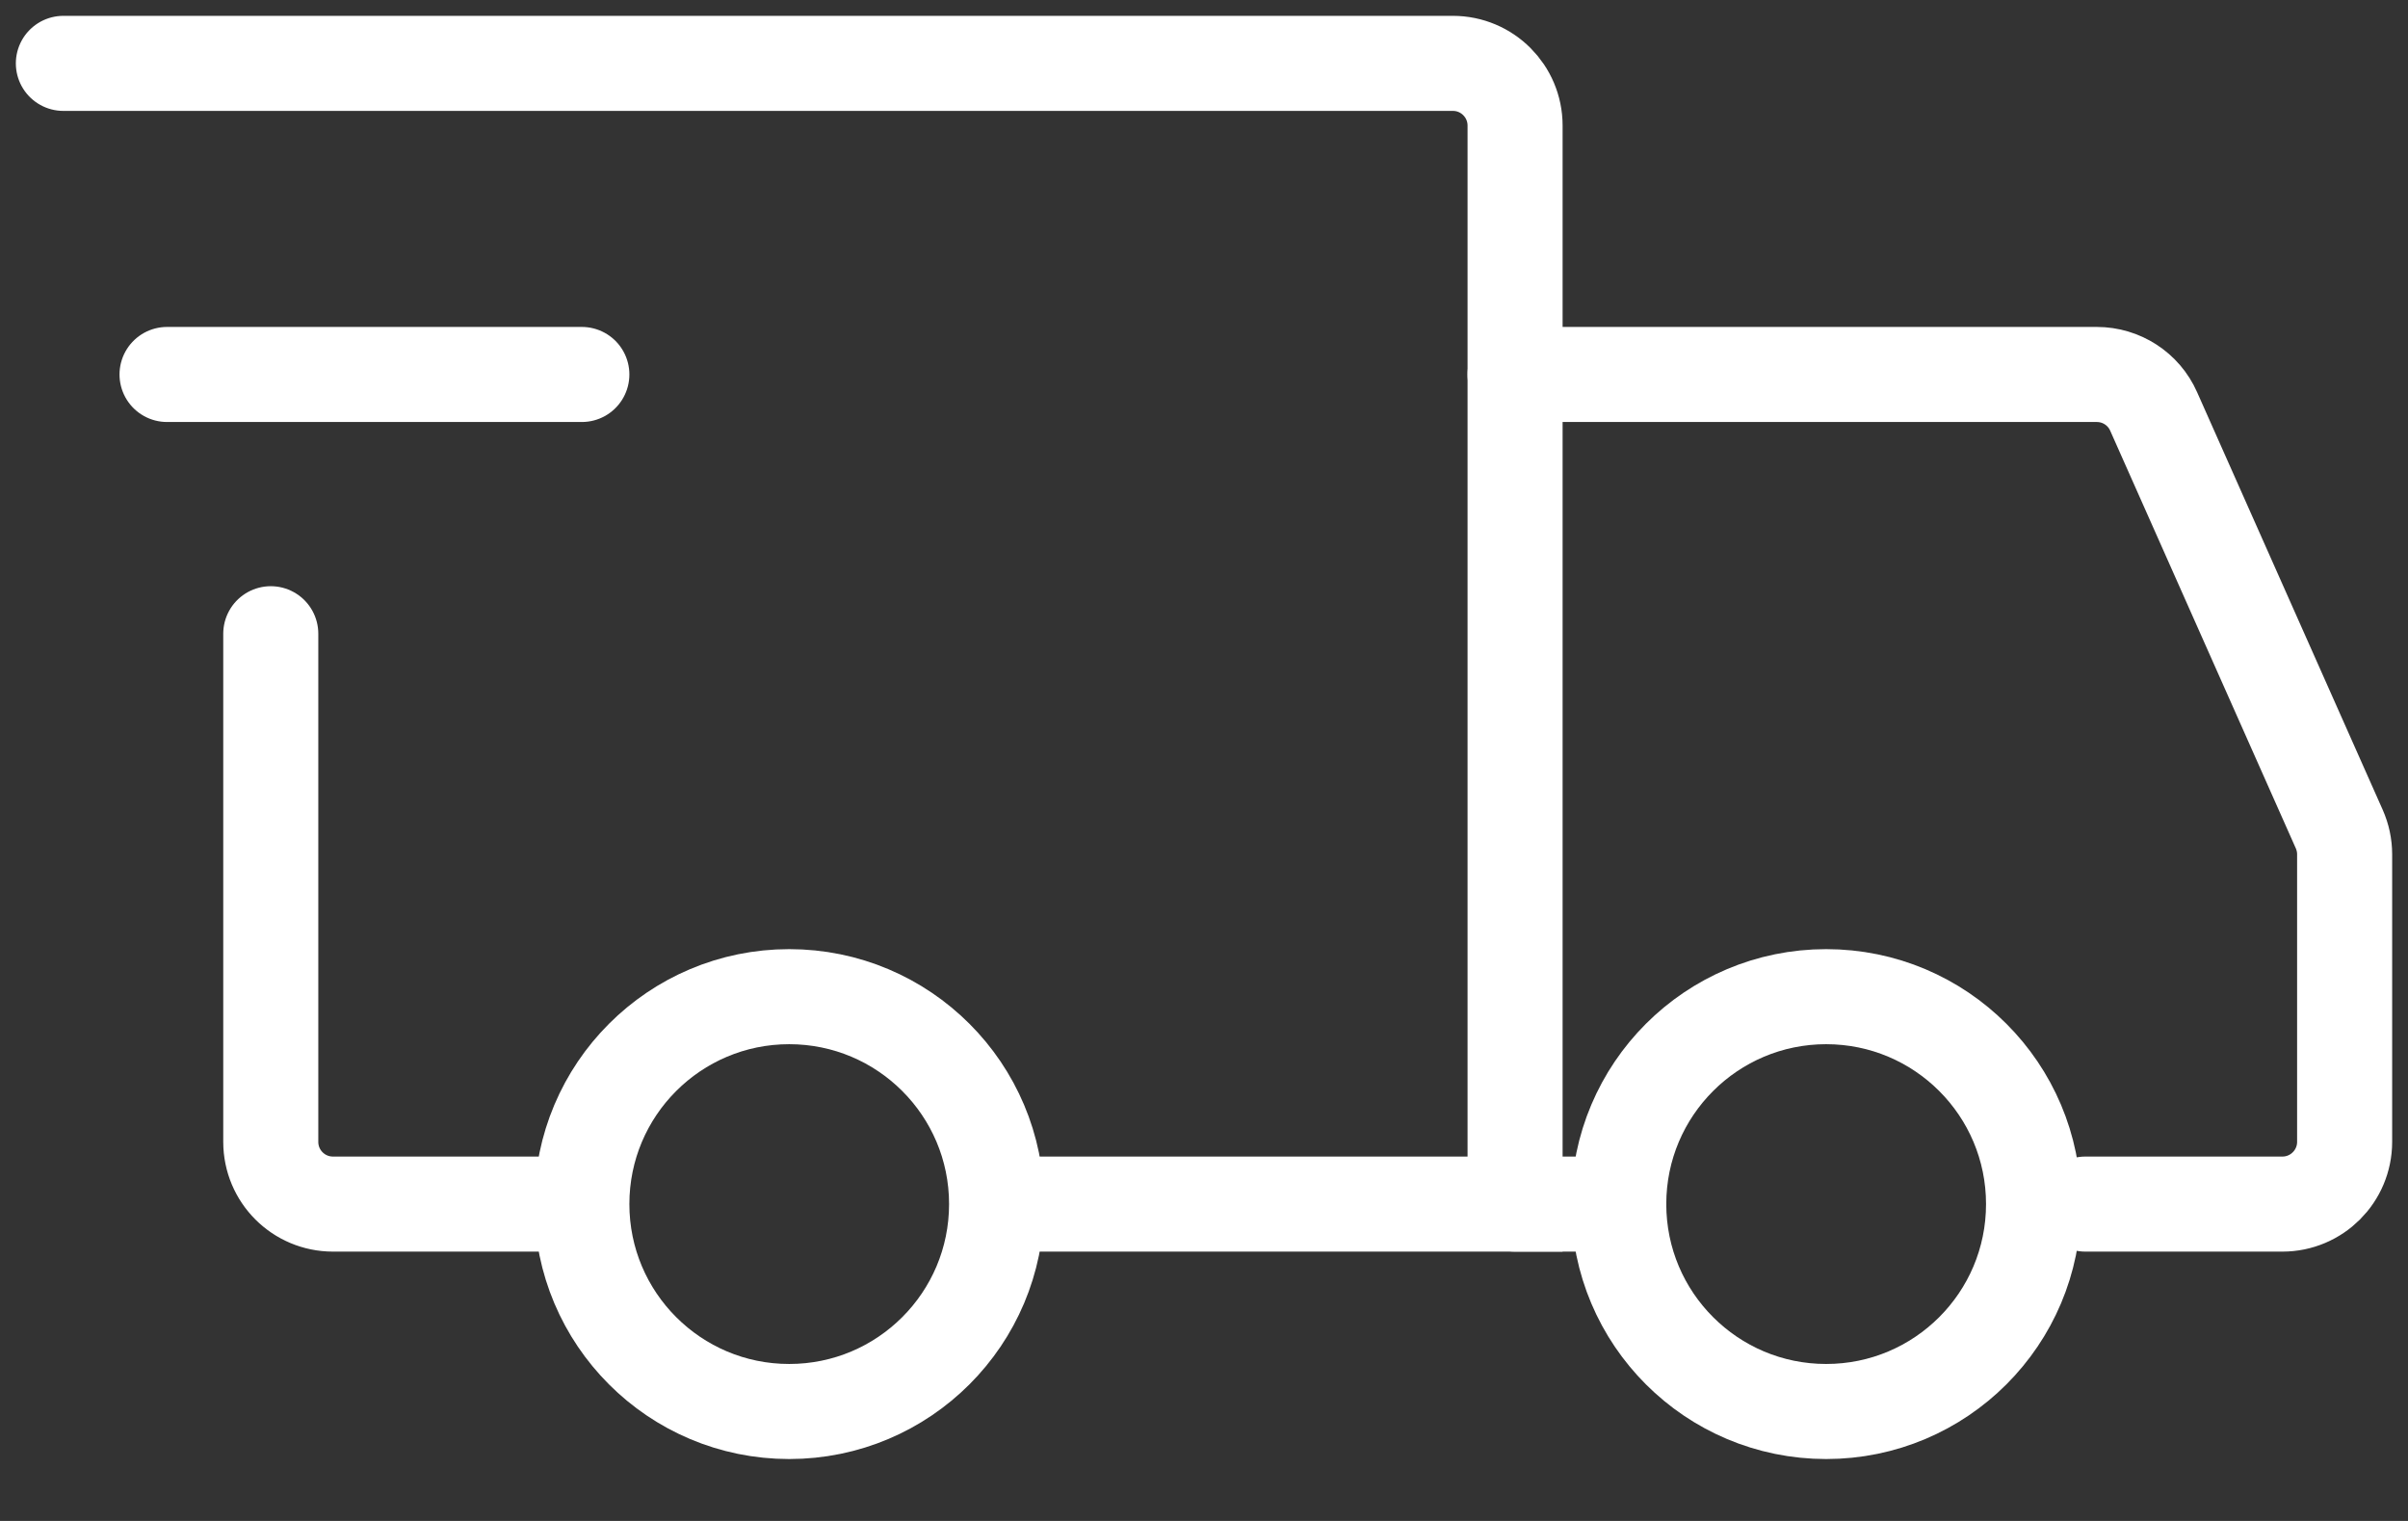
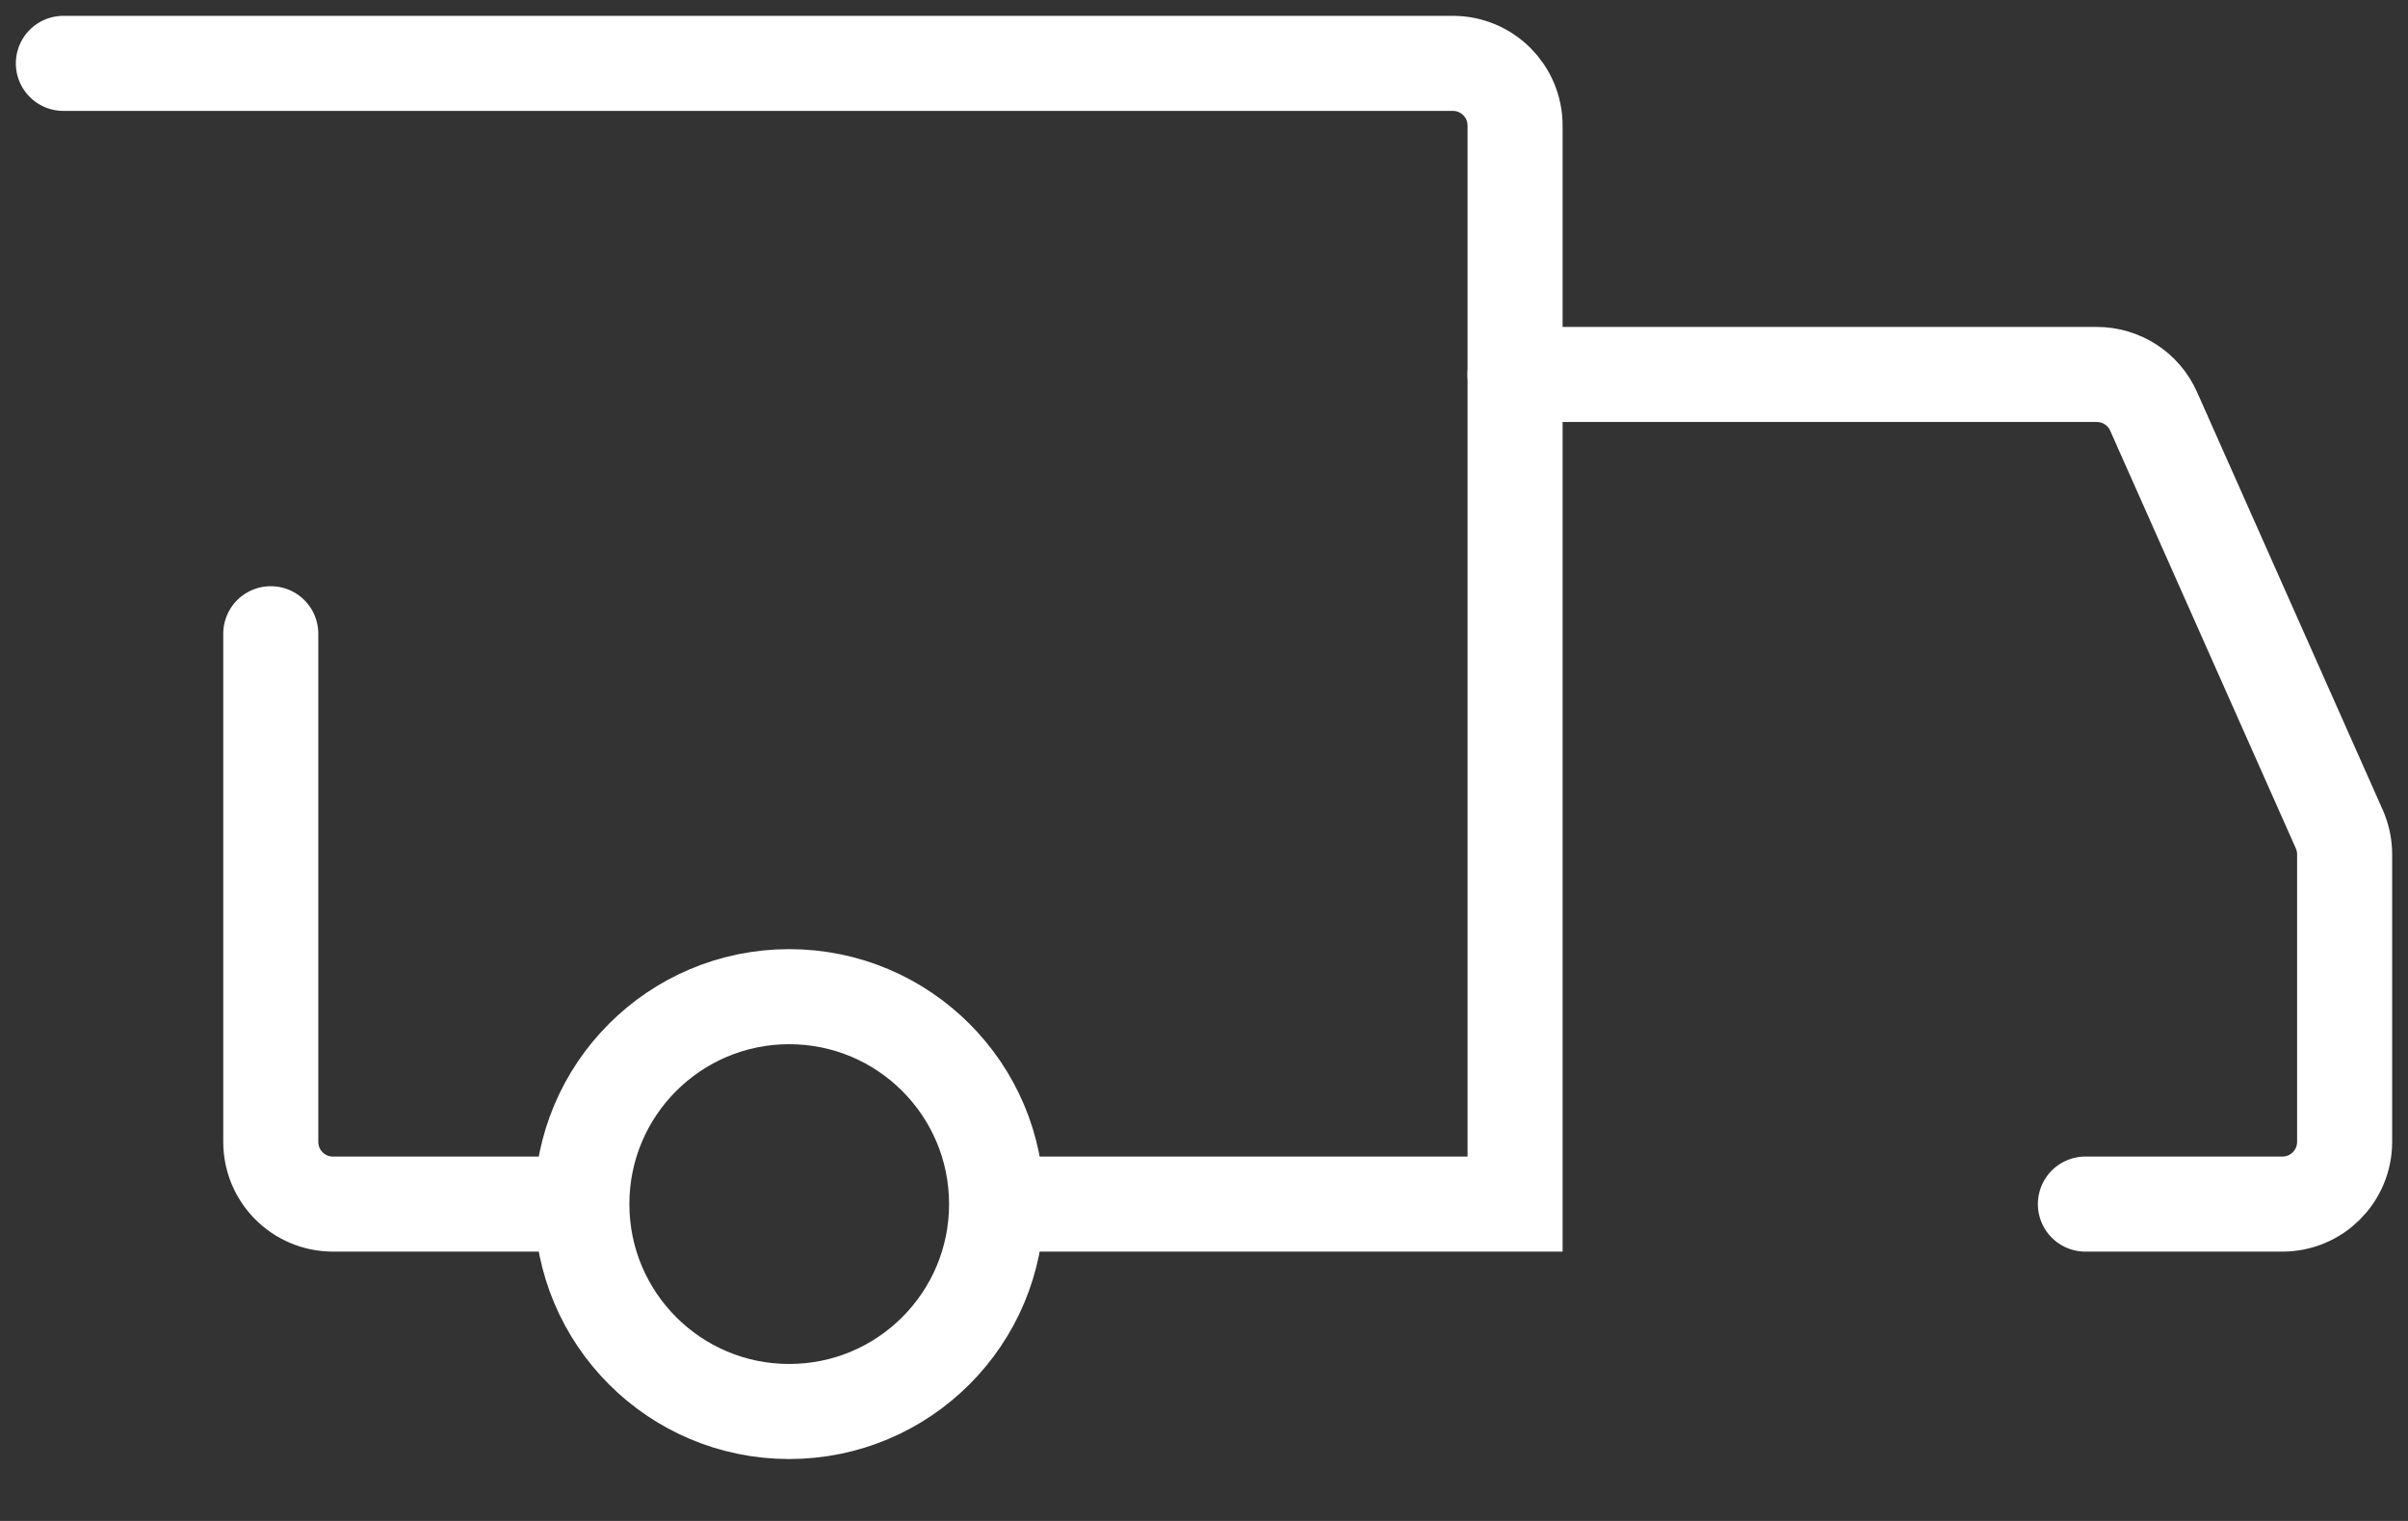
<svg xmlns="http://www.w3.org/2000/svg" fill="none" viewBox="0 0 38 24" height="24" width="38">
  <rect x="0" y="0" width="38" height="24" fill="#333333" stroke="none" />
  <path stroke-linejoin="round" stroke-linecap="round" stroke-miterlimit="1.5" stroke-width="1.5" stroke="white" d="M12.454 22.273C14.262 22.273 15.727 20.808 15.727 19C15.727 17.192 14.262 15.727 12.454 15.727C10.647 15.727 9.182 17.192 9.182 19C9.182 20.808 10.647 22.273 12.454 22.273Z" />
-   <path stroke-linejoin="round" stroke-linecap="round" stroke-miterlimit="1.5" stroke-width="1.5" stroke="white" d="M28.818 22.273C30.626 22.273 32.091 20.808 32.091 19C32.091 17.192 30.626 15.727 28.818 15.727C27.011 15.727 25.545 17.192 25.545 19C25.545 20.808 27.011 22.273 28.818 22.273Z" />
  <path stroke-linecap="round" stroke-width="1.5" stroke="white" d="M15.809 19H23.909V1.982C23.909 1.44 23.47 1 22.927 1H1" />
  <path stroke-linecap="round" stroke-width="1.5" stroke="white" d="M8.609 19H5.255C4.712 19 4.273 18.561 4.273 18.018V10" />
-   <path stroke-linejoin="round" stroke-linecap="round" stroke-width="1.5" stroke="white" d="M2.636 5.909H9.182" />
  <path stroke-linecap="round" stroke-width="1.5" stroke="white" d="M23.909 5.909H33.089C33.477 5.909 33.829 6.137 33.986 6.492L36.915 13.082C36.971 13.208 37 13.344 37 13.481V18.018C37 18.56 36.56 19 36.018 19H32.909" />
-   <path stroke-linecap="round" stroke-width="1.5" stroke="white" d="M23.909 19H25.545" />
</svg>